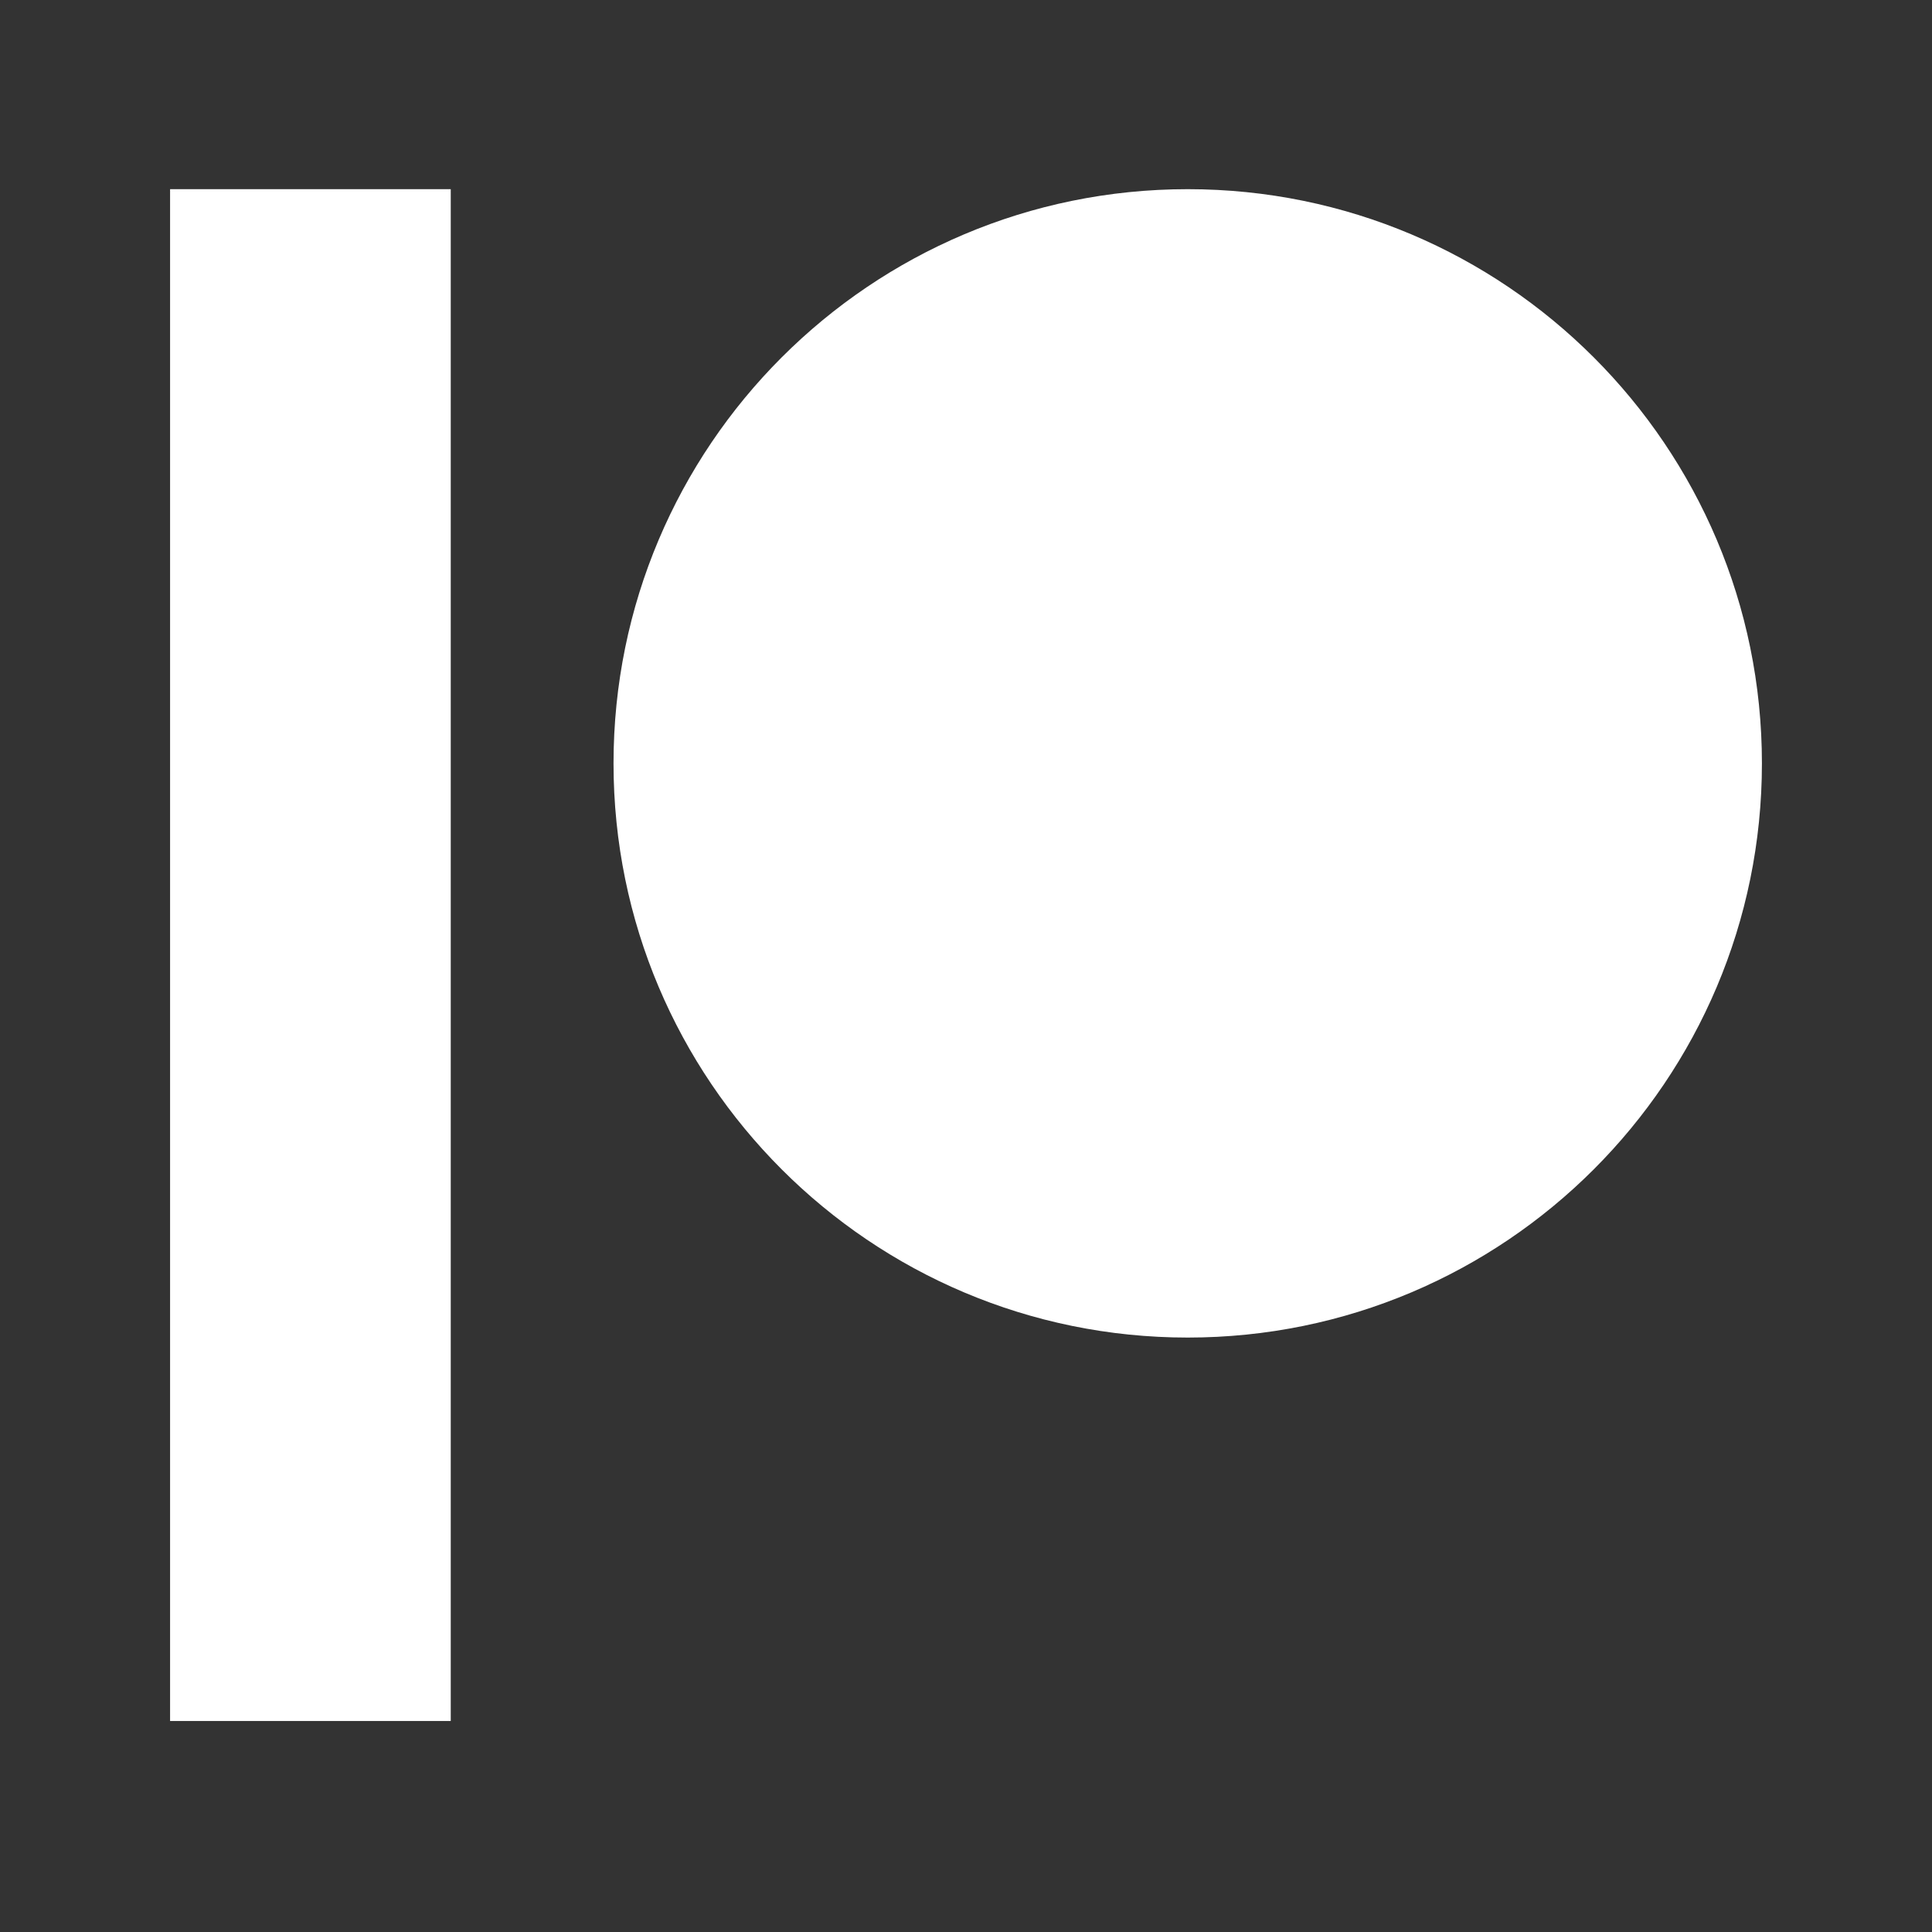
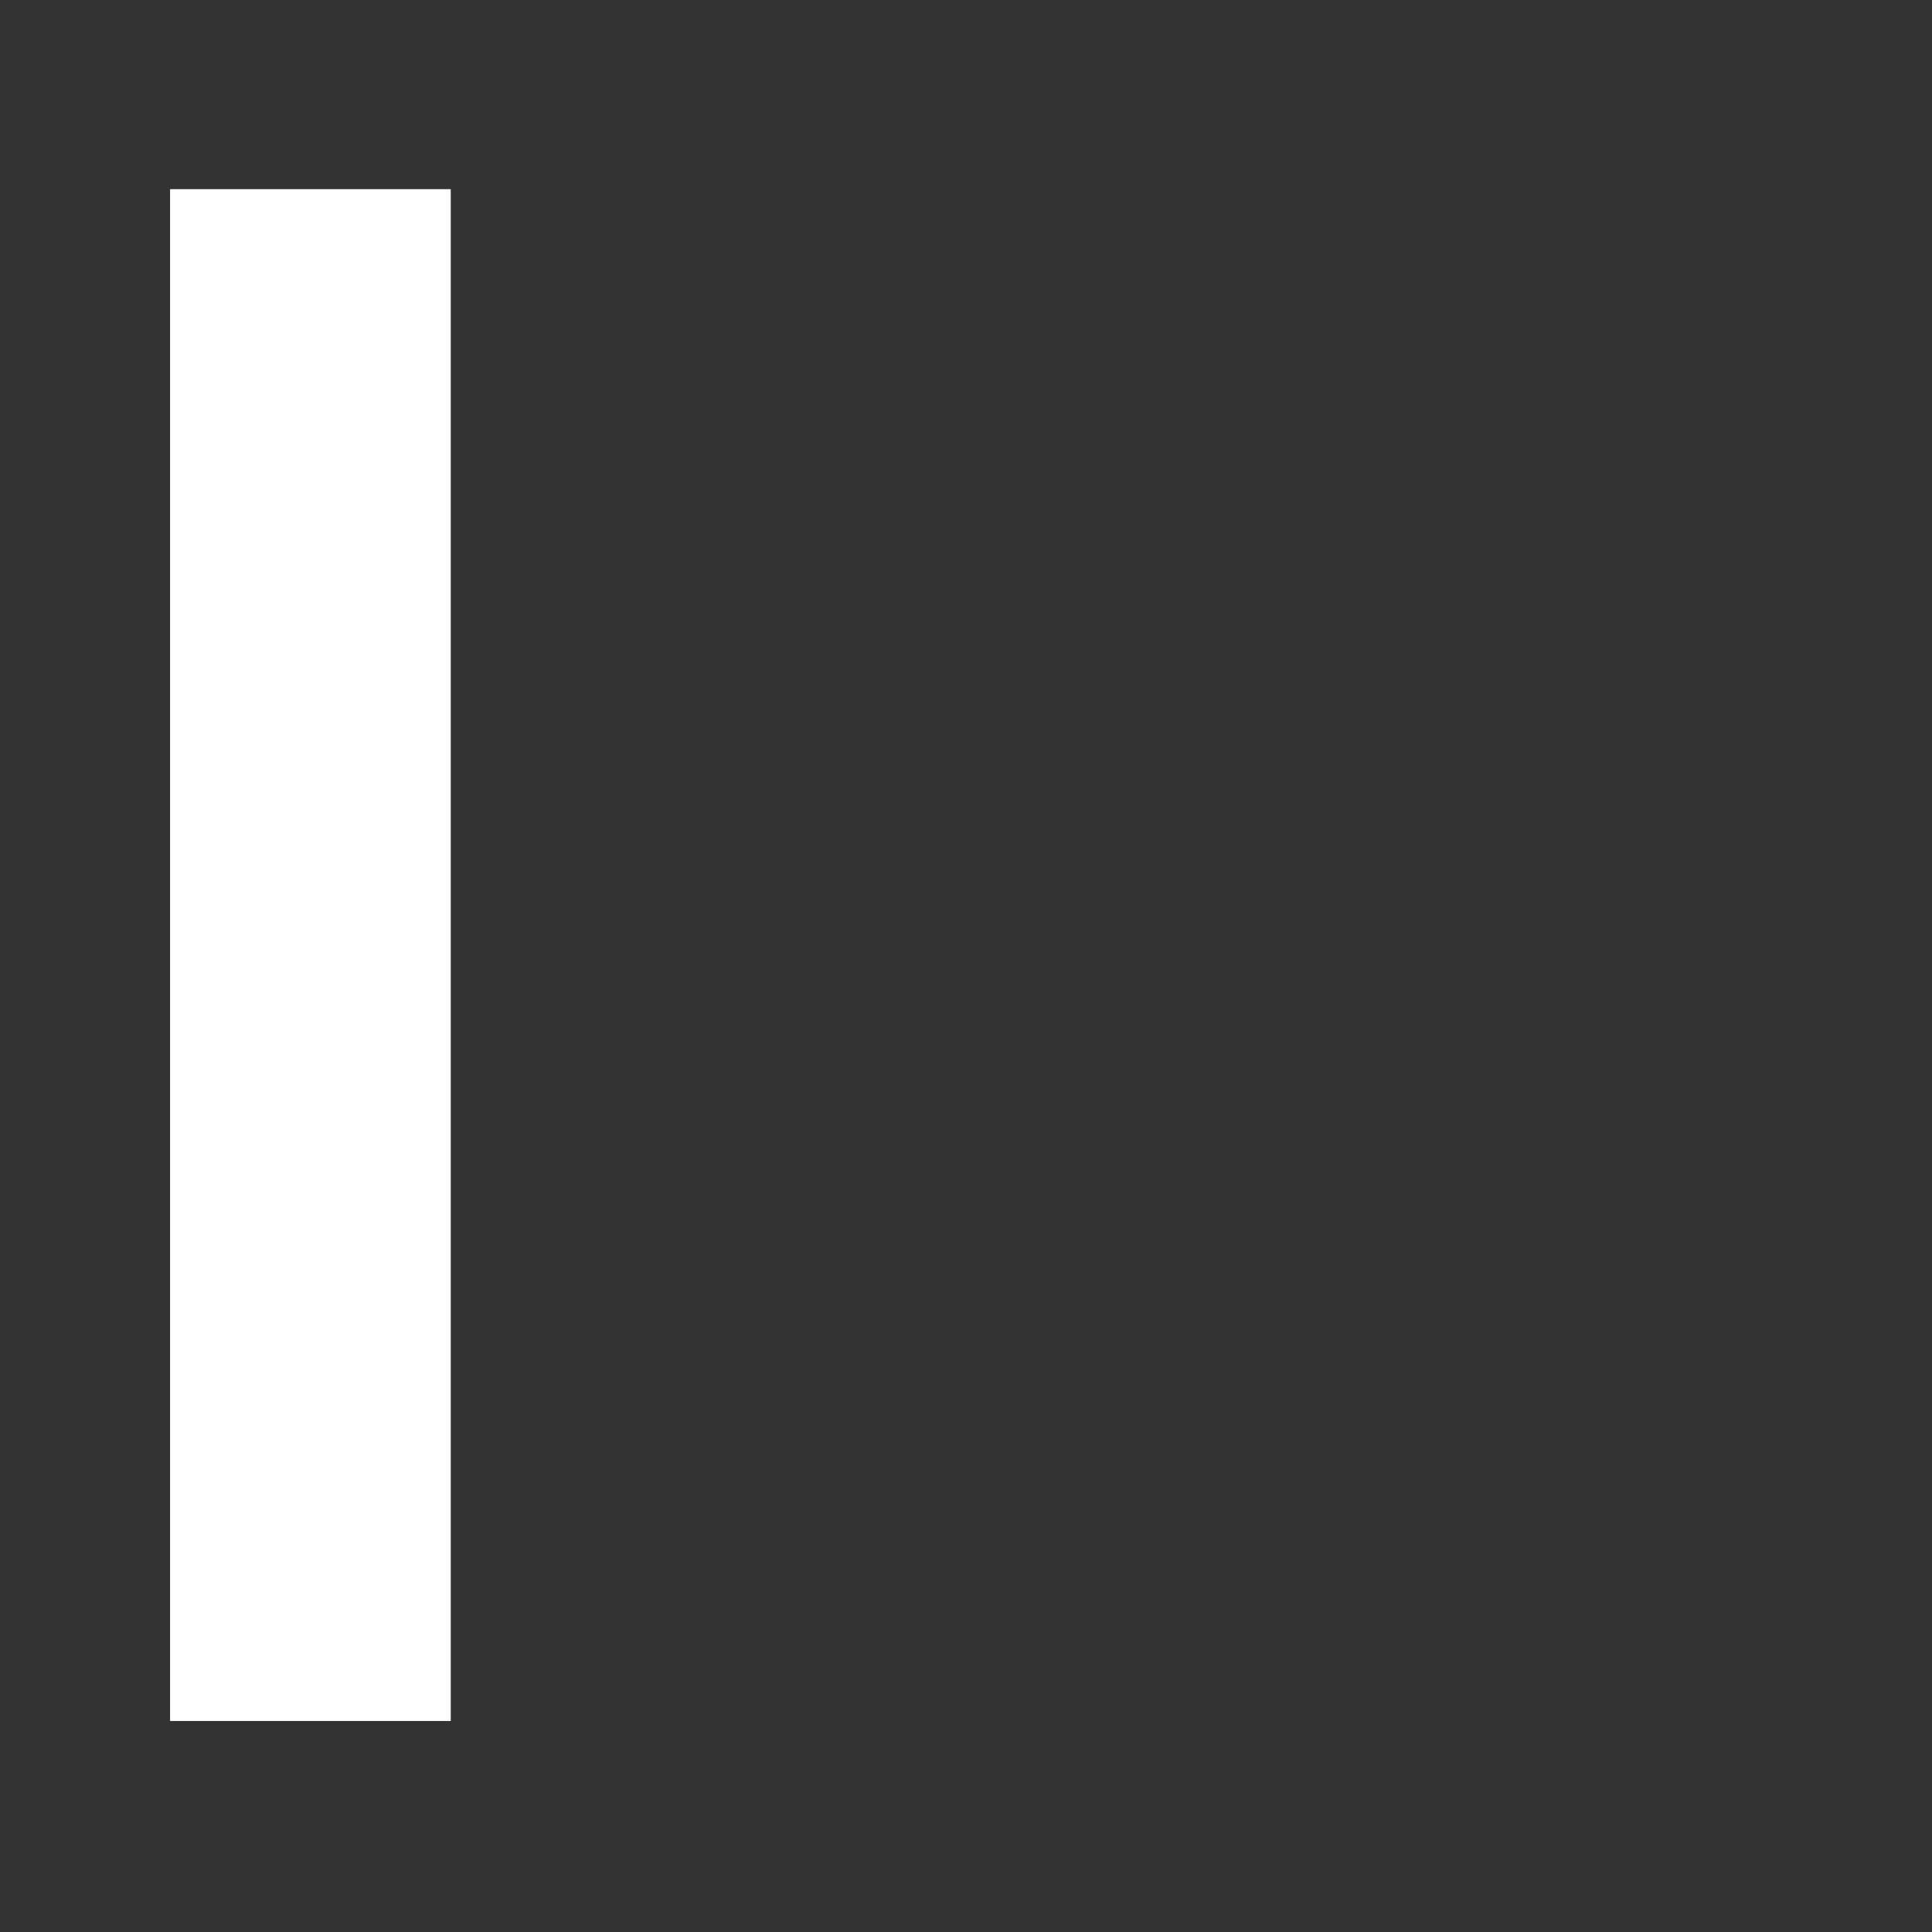
<svg xmlns="http://www.w3.org/2000/svg" width="59" height="59" viewBox="0 0 59 59" fill="none">
  <rect x="0" y="0" width="59" height="59" fill="#333333" stroke="none" />
-   <path d="M36.271 40.847C45.955 40.847 53.806 32.996 53.806 23.312C53.806 13.628 45.955 5.777 36.271 5.777C26.587 5.777 18.736 13.628 18.736 23.312C18.736 32.996 26.587 40.847 36.271 40.847Z" fill="white" />
  <path d="M13.765 5.777H5.194V52.556H13.765V5.777Z" fill="white" />
</svg>